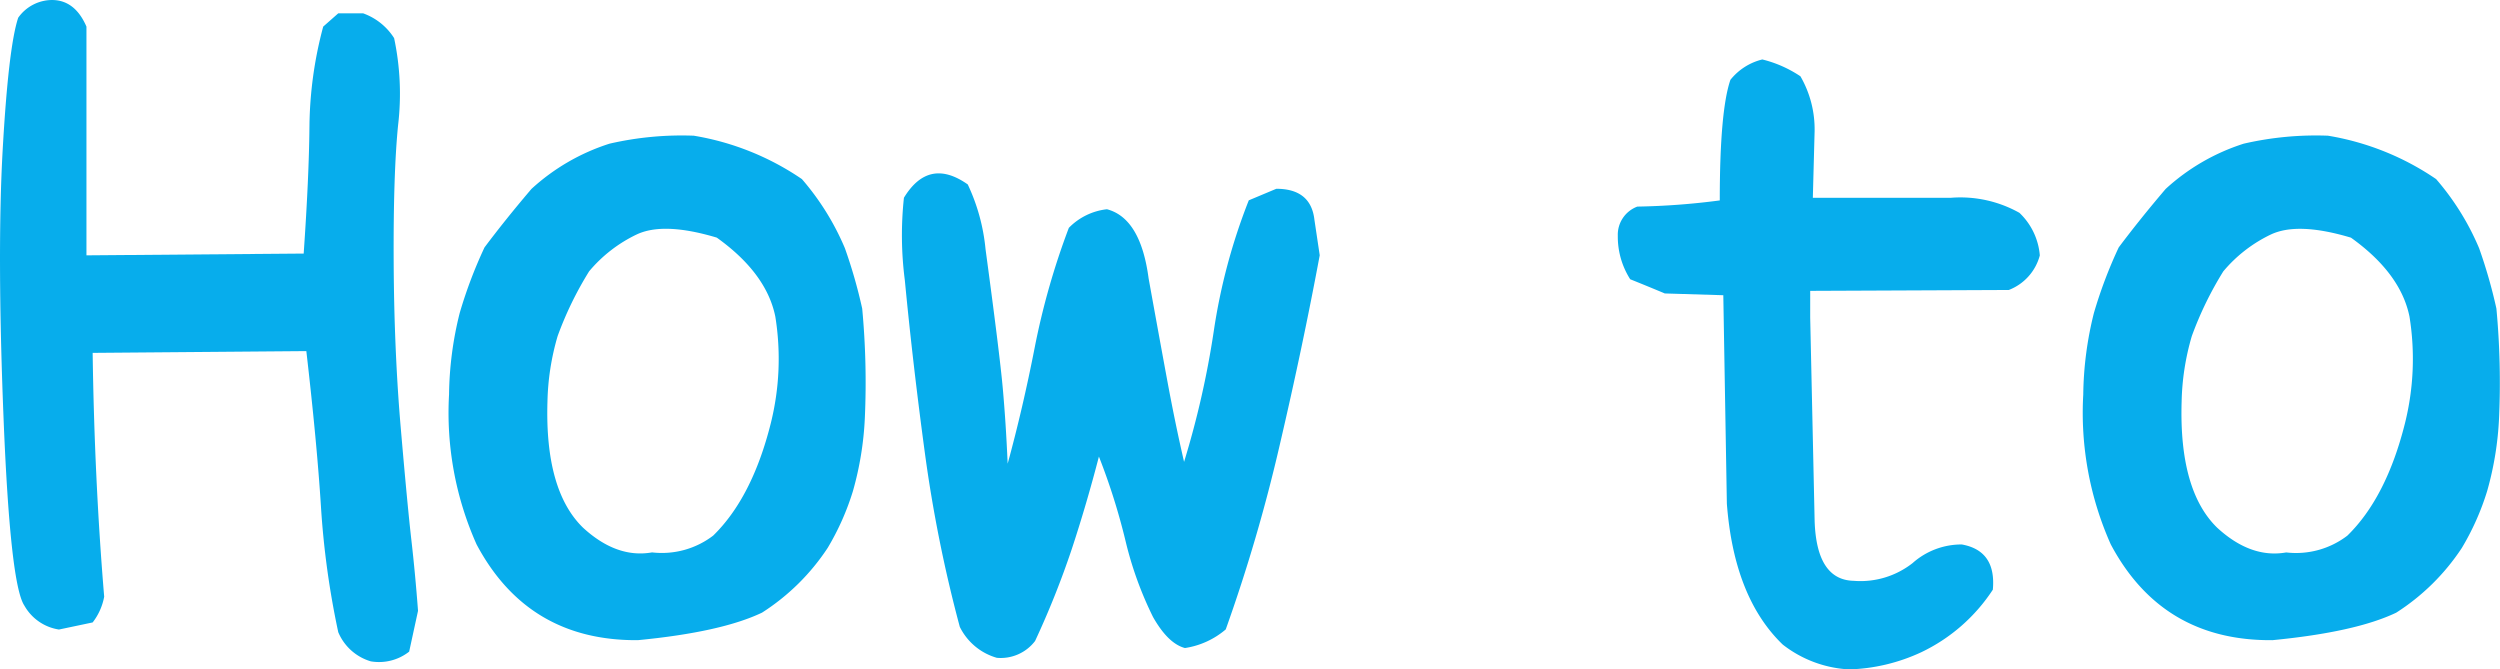
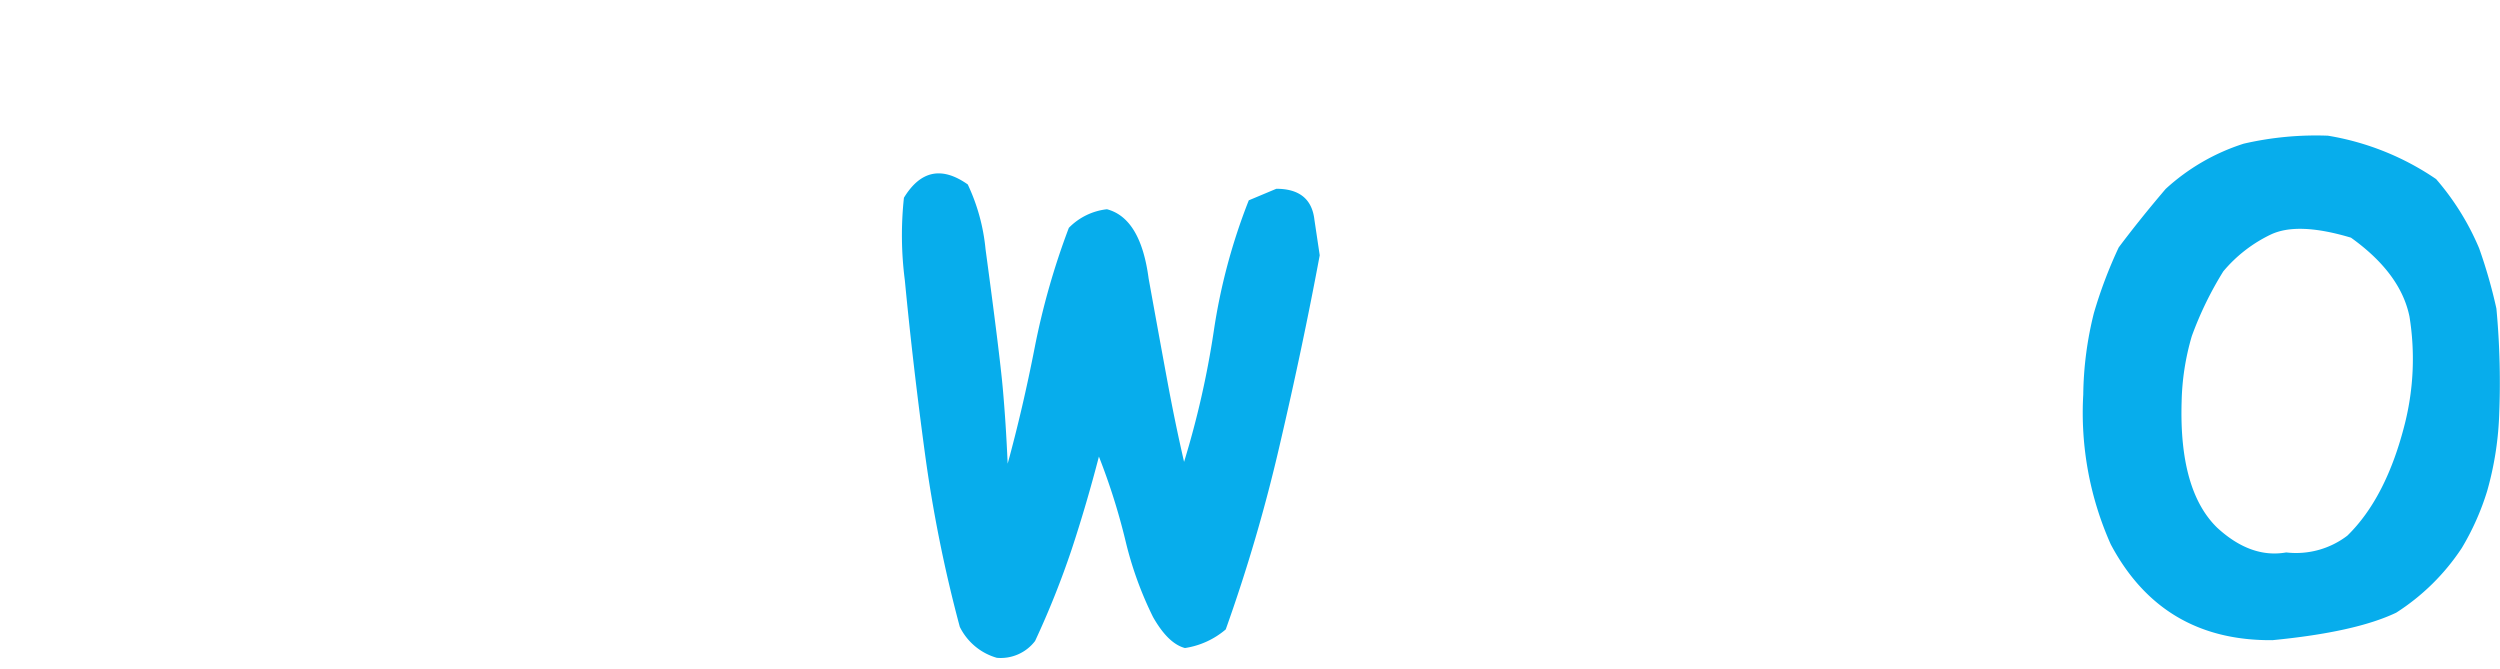
<svg xmlns="http://www.w3.org/2000/svg" data-name="グループ 519" width="236.172" height="63.236" viewBox="0 0 236.172 63.236">
-   <path data-name="パス 11333" d="M35.054 62.484a4.808 4.808 0 0 1-3.1-2.764 80.655 80.655 0 0 1-1.633-11.852q-.377-5.987-1.382-14.7l-20.186.168q.167 11.977 1.089 23.033A5.642 5.642 0 0 1 8.754 58.8l-3.184.671a4.528 4.528 0 0 1-3.27-2.265Q.964 55.2.337 39.533T.253 14.156Q.8 4.441 1.719 1.676A3.94 3.94 0 0 1 4.9 0q2.179 0 3.267 2.513v21.609l20.522-.168q.5-7.2.544-11.976a37.588 37.588 0 0 1 1.3-9.465l1.423-1.255H34.3A5.771 5.771 0 0 1 37.231 3.6a25.286 25.286 0 0 1 .378 8.208q-.462 4.608-.419 12.982t.671 15.662q.627 7.287 1 10.554t.629 6.7l-.837 3.853a4.61 4.61 0 0 1-3.6.922" fill="#07adec" />
-   <path data-name="パス 11334" d="M60.264 60.475q-10.386.081-15.243-9.046a30.5 30.5 0 0 1-2.6-14.156 33.027 33.027 0 0 1 1.005-7.7 42.959 42.959 0 0 1 2.345-6.2q2.01-2.681 4.439-5.529a19.82 19.82 0 0 1 7.37-4.271 30.4 30.4 0 0 1 7.957-.754 25.475 25.475 0 0 1 10.218 4.1 24.493 24.493 0 0 1 4.063 6.533 47.5 47.5 0 0 1 1.633 5.7 75.061 75.061 0 0 1 .251 10.3 30.18 30.18 0 0 1-1.13 6.952 24.378 24.378 0 0 1-2.384 5.357 20.871 20.871 0 0 1-6.2 6.114q-3.854 1.841-11.727 2.6m7.12-9.885q3.685-3.6 5.443-10.637a25.122 25.122 0 0 0 .419-10.05q-.839-4.1-5.528-7.455-5.026-1.508-7.58-.293a13.376 13.376 0 0 0-4.481 3.477 32.841 32.841 0 0 0-2.974 6.114 23.61 23.61 0 0 0-.962 6.2q-.252 8.374 3.349 11.893 3.183 2.933 6.533 2.345a7.98 7.98 0 0 0 5.78-1.591" fill="#07adec" />
  <path data-name="パス 11335" d="M94.188 62.148a5.62 5.62 0 0 1-3.517-2.93 131.311 131.311 0 0 1-3.309-16.5q-1.131-8.374-1.884-16.248a33.124 33.124 0 0 1-.085-7.789q2.345-3.852 6.03-1.257a18.385 18.385 0 0 1 1.679 6.112q1.336 9.882 1.63 13.15t.461 7.119q1.423-5.191 2.554-10.972a69.84 69.84 0 0 1 3.225-11.308 5.95 5.95 0 0 1 3.6-1.758q3.181.839 3.936 6.533 1 5.53 1.759 9.632t1.591 7.7a85.048 85.048 0 0 0 2.806-12.354 55.906 55.906 0 0 1 3.308-12.354l2.6-1.09q3.268 0 3.6 2.932l.5 3.349q-1.591 8.545-3.768 17.882a155.909 155.909 0 0 1-5.11 17.463 7.7 7.7 0 0 1-3.853 1.759q-1.592-.419-3.016-2.931a33.894 33.894 0 0 1-2.6-7.2 60.647 60.647 0 0 0-2.512-7.956q-1.173 4.522-2.555 8.711a82.257 82.257 0 0 1-3.475 8.71 4.079 4.079 0 0 1-3.6 1.591" fill="#07adec" />
-   <path data-name="パス 11336" d="M174.61 63.234a11.129 11.129 0 0 1-6.2-2.345q-4.606-4.439-5.275-13.316l-.336-19.683-5.528-.168q-1.592-.669-3.267-1.341a7.475 7.475 0 0 1-1.172-4.1 2.837 2.837 0 0 1 1.843-2.764 67.912 67.912 0 0 0 7.79-.583q0-8.459 1.005-11.391a5.538 5.538 0 0 1 3.015-1.926 11.322 11.322 0 0 1 3.6 1.591 10.013 10.013 0 0 1 1.339 5.193l-.167 6.282h13.066a11.4 11.4 0 0 1 6.45 1.423 6.242 6.242 0 0 1 1.926 4.021 4.826 4.826 0 0 1-2.931 3.267l-18.761.083v2.513l.418 19.179q.167 5.612 3.685 5.7a7.972 7.972 0 0 0 5.571-1.675 6.943 6.943 0 0 1 4.649-1.759q3.266.588 2.931 4.272a16.608 16.608 0 0 1-6.743 5.9 17.314 17.314 0 0 1-6.909 1.633" fill="#07adec" />
  <path data-name="パス 11337" d="M214.646 60.475q-10.386.081-15.243-9.046a30.5 30.5 0 0 1-2.6-14.156 33.027 33.027 0 0 1 1.005-7.7 42.957 42.957 0 0 1 2.345-6.2q2.01-2.681 4.439-5.529a19.82 19.82 0 0 1 7.37-4.271 30.4 30.4 0 0 1 7.957-.754 25.475 25.475 0 0 1 10.218 4.1 24.492 24.492 0 0 1 4.063 6.533 47.508 47.508 0 0 1 1.633 5.7 75.057 75.057 0 0 1 .251 10.3 30.182 30.182 0 0 1-1.13 6.952 24.379 24.379 0 0 1-2.388 5.361 20.871 20.871 0 0 1-6.2 6.114q-3.854 1.841-11.727 2.6m7.12-9.885q3.685-3.6 5.443-10.637a25.121 25.121 0 0 0 .419-10.05q-.838-4.1-5.528-7.455-5.026-1.508-7.58-.293a13.377 13.377 0 0 0-4.481 3.477 32.84 32.84 0 0 0-2.974 6.114 23.609 23.609 0 0 0-.962 6.2q-.252 8.374 3.349 11.893 3.183 2.933 6.533 2.345a7.98 7.98 0 0 0 5.78-1.591" fill="#07adec" />
</svg>